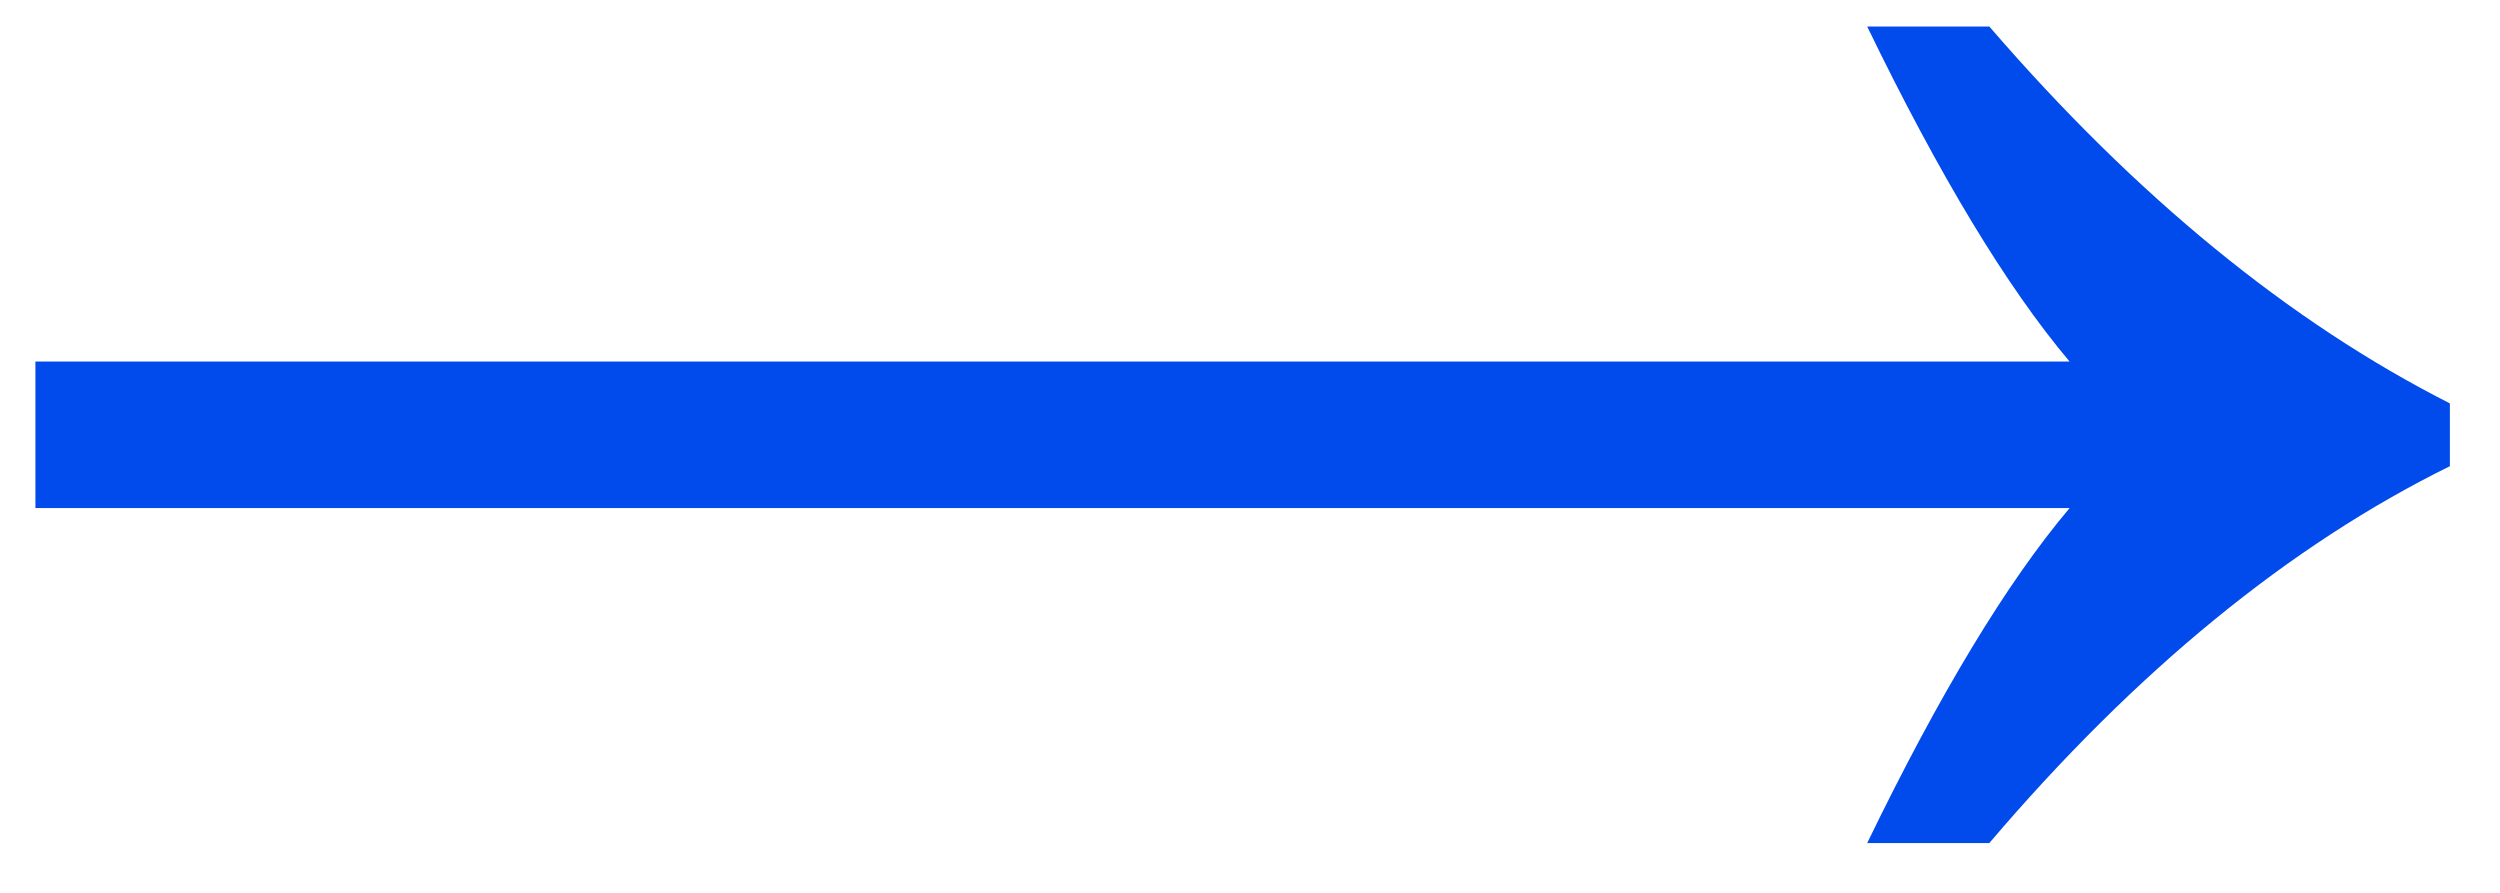
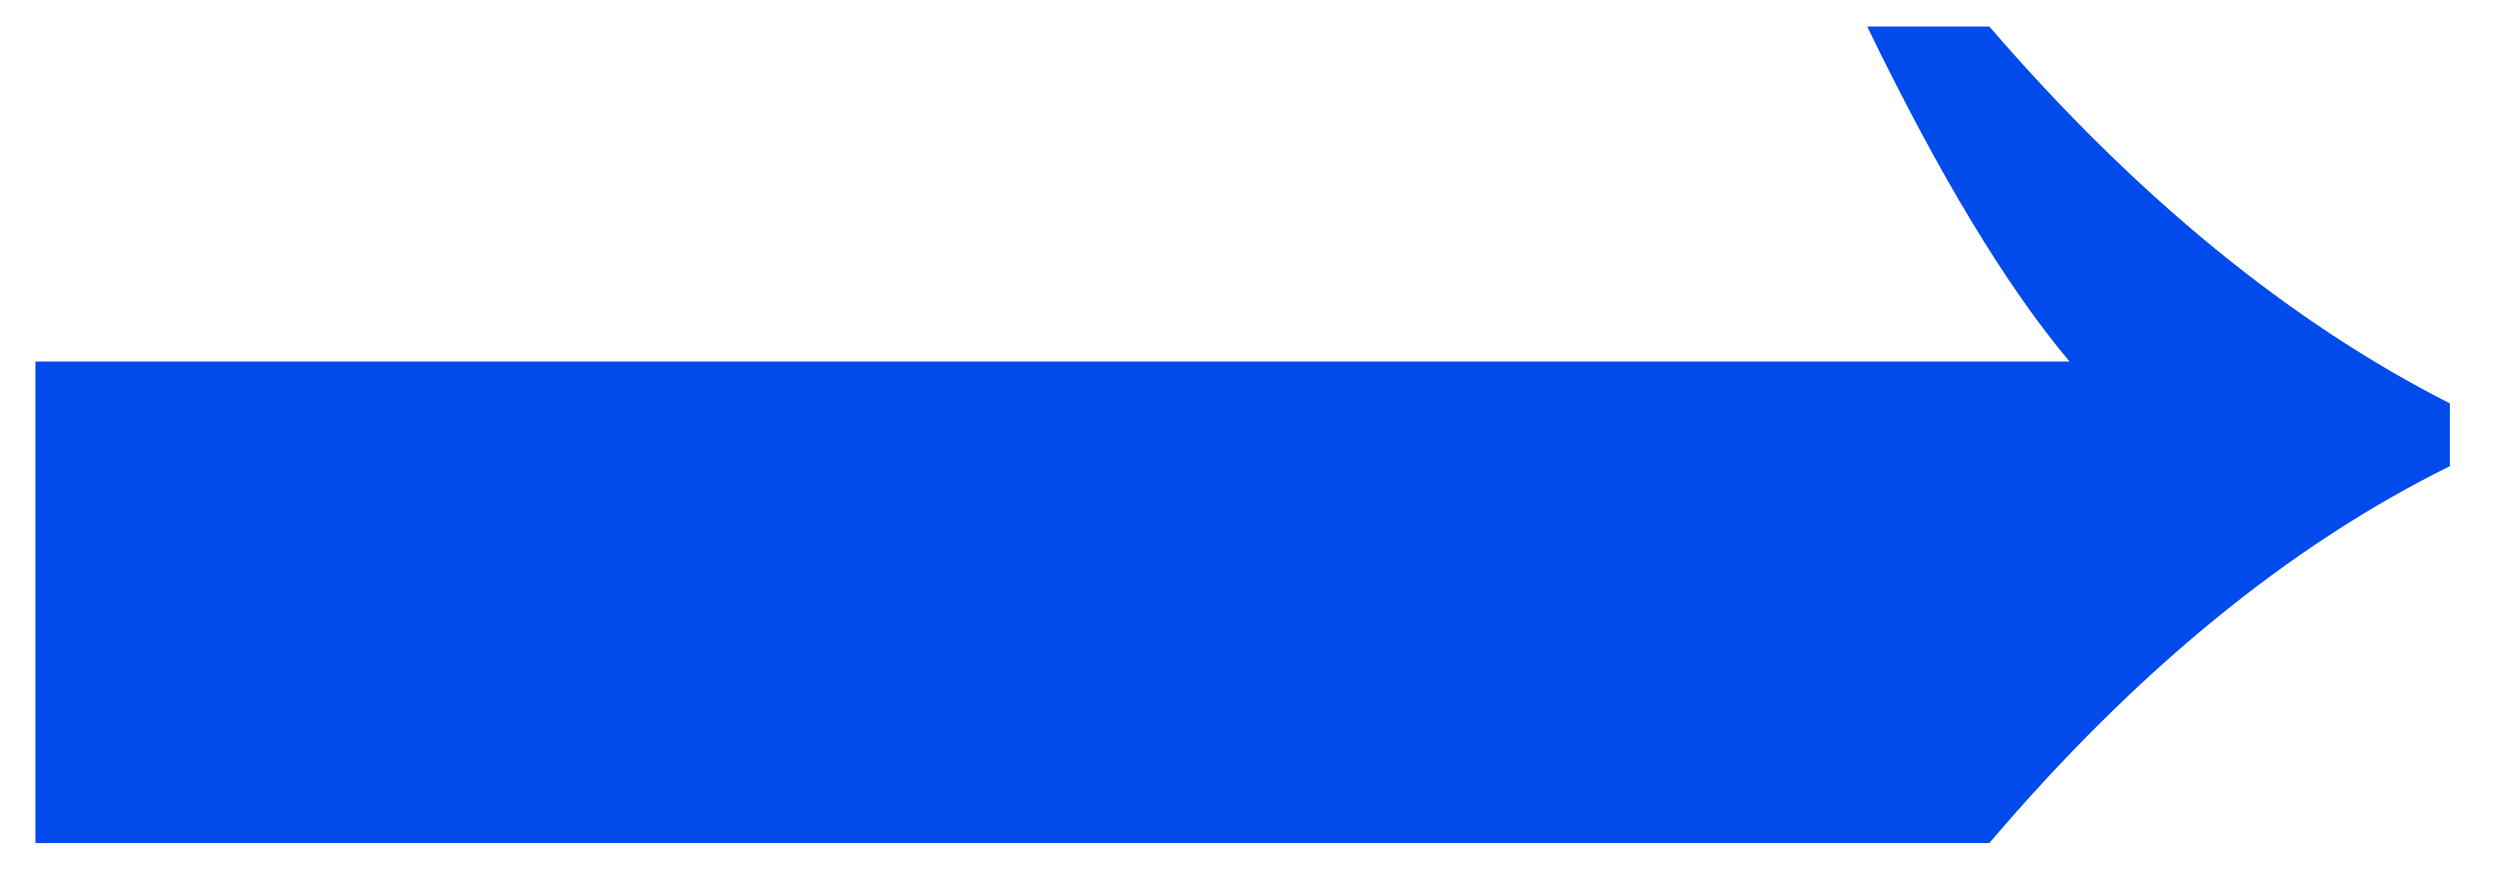
<svg xmlns="http://www.w3.org/2000/svg" width="42" height="15" viewBox="0 0 42 15" fill="none">
-   <path d="M31.369 14.163C32.581 11.662 33.714 9.786 34.769 8.536H0.595V6.074H34.769C33.714 4.823 32.581 2.947 31.369 0.446H33.421C35.883 3.299 38.462 5.409 41.158 6.777V7.832C38.462 9.161 35.883 11.271 33.421 14.163H31.369Z" fill="#014BEC" />
+   <path d="M31.369 14.163H0.595V6.074H34.769C33.714 4.823 32.581 2.947 31.369 0.446H33.421C35.883 3.299 38.462 5.409 41.158 6.777V7.832C38.462 9.161 35.883 11.271 33.421 14.163H31.369Z" fill="#014BEC" />
</svg>